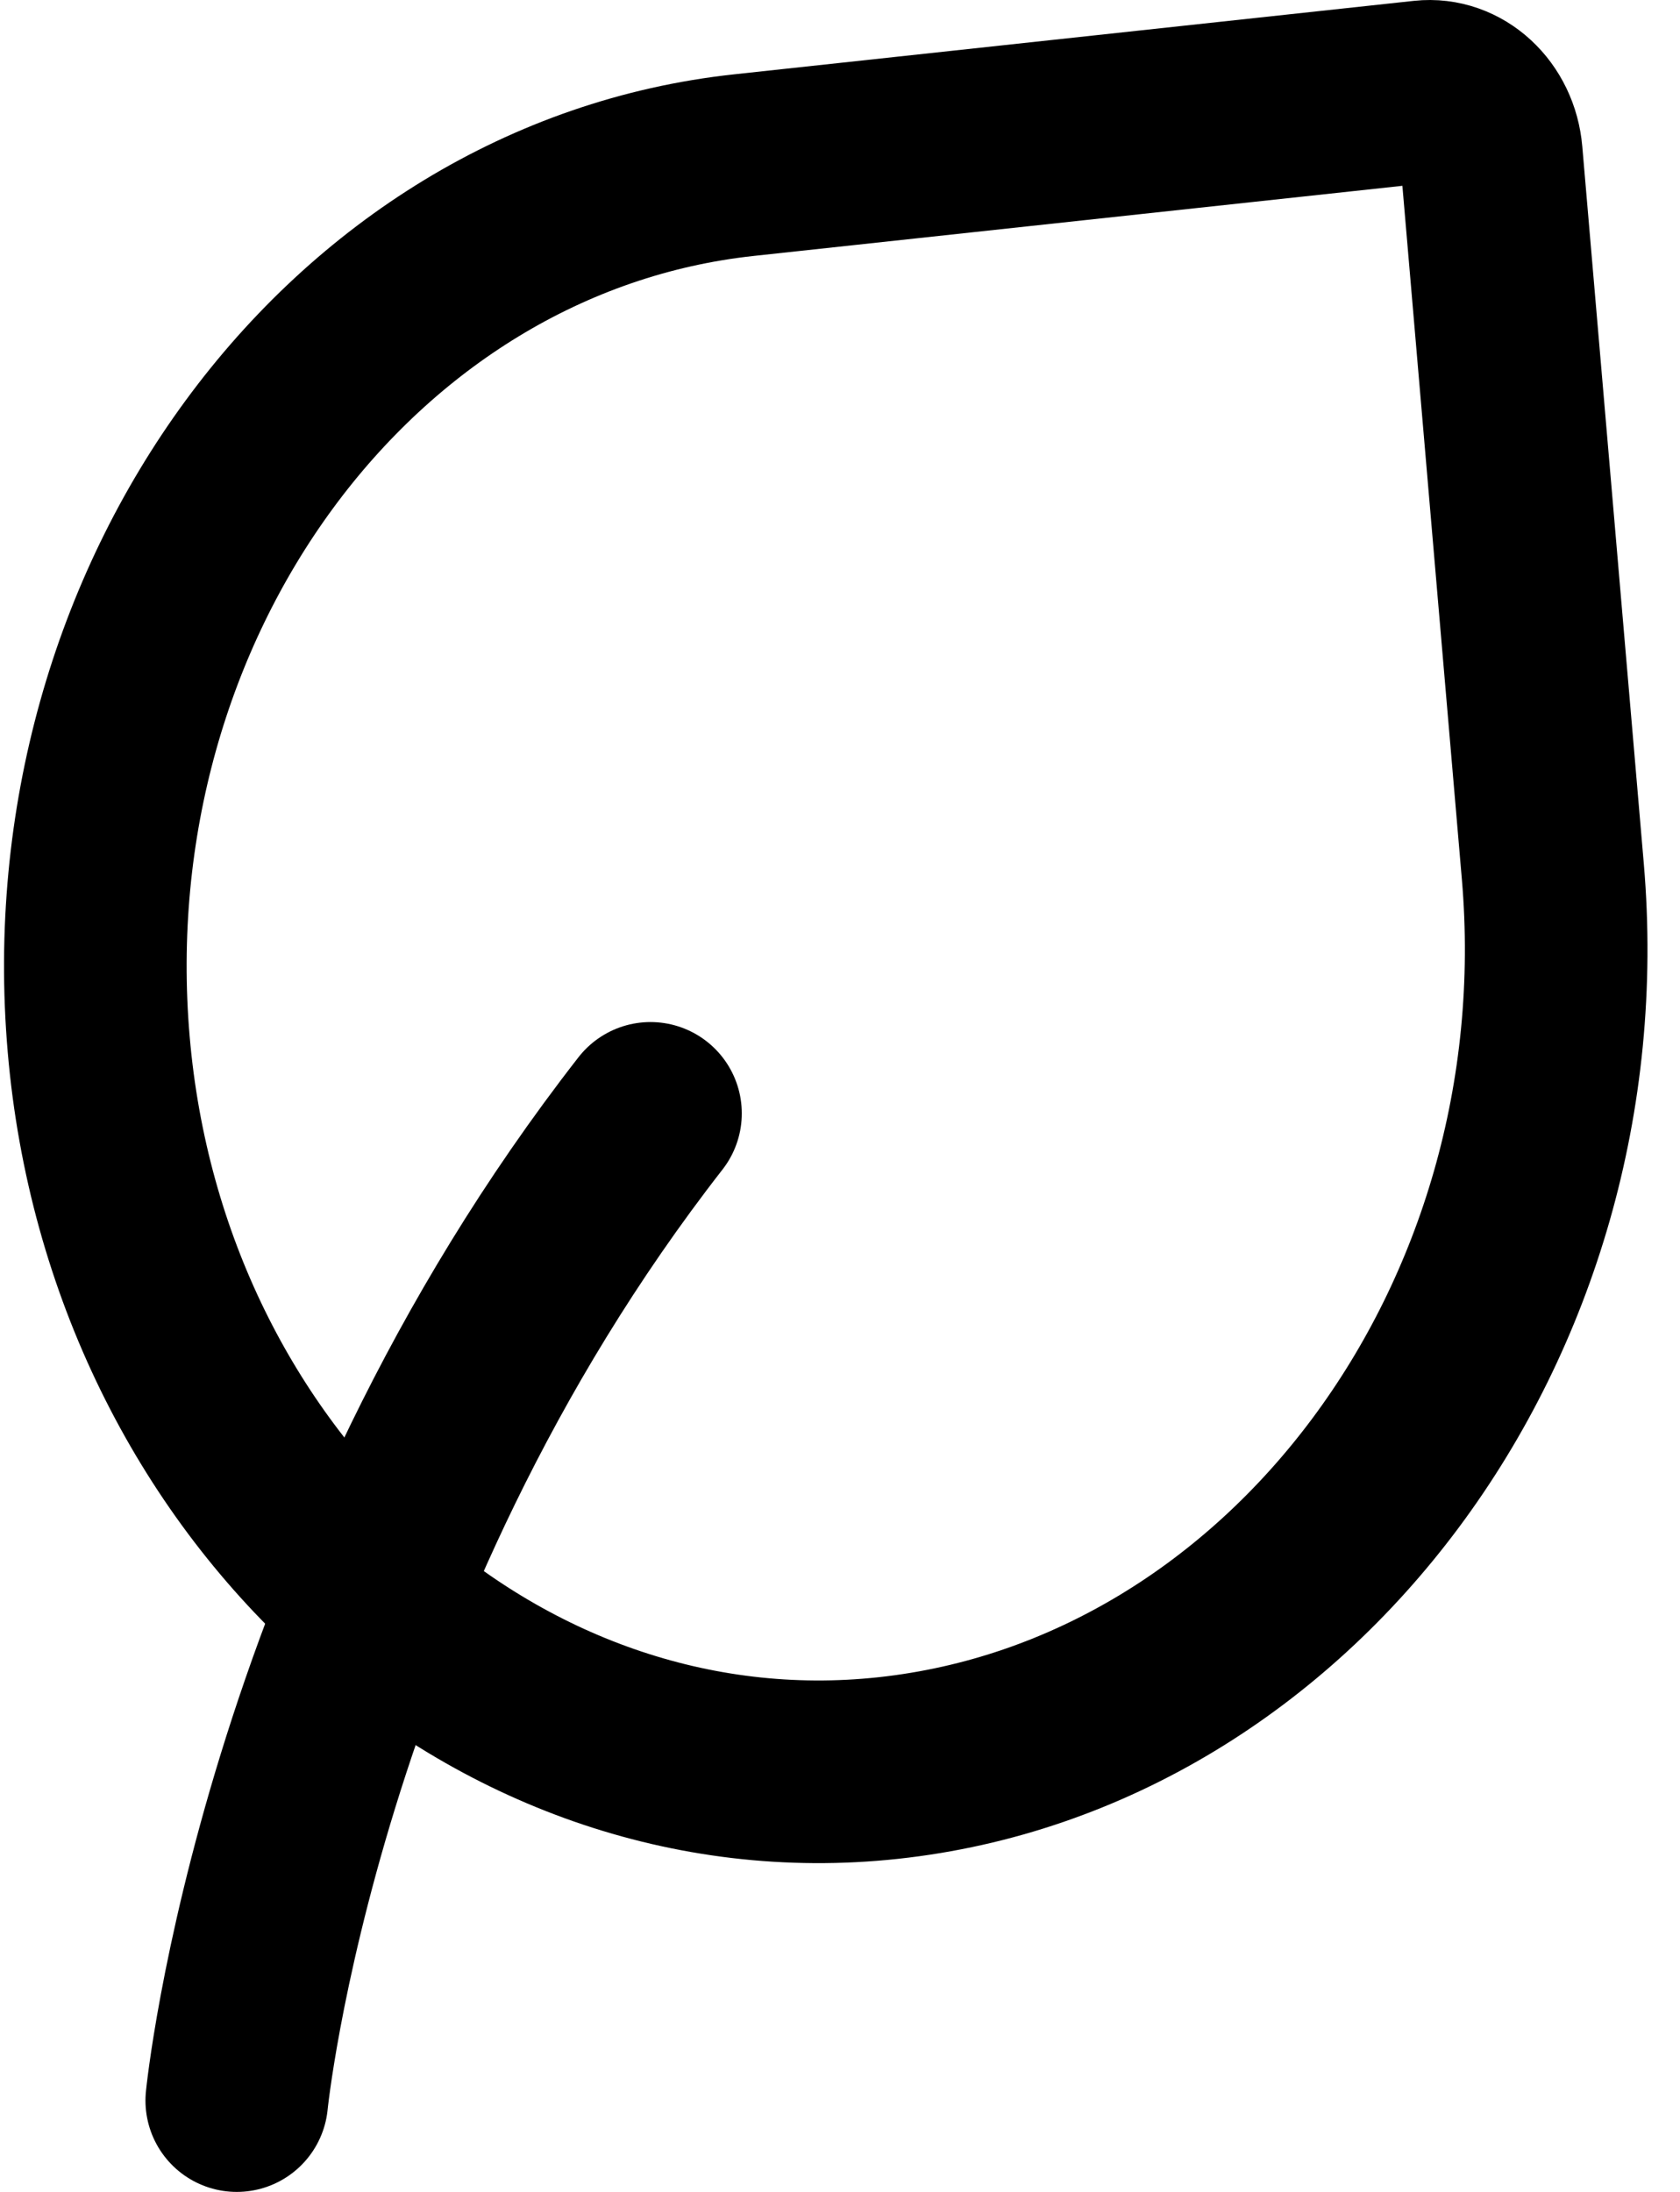
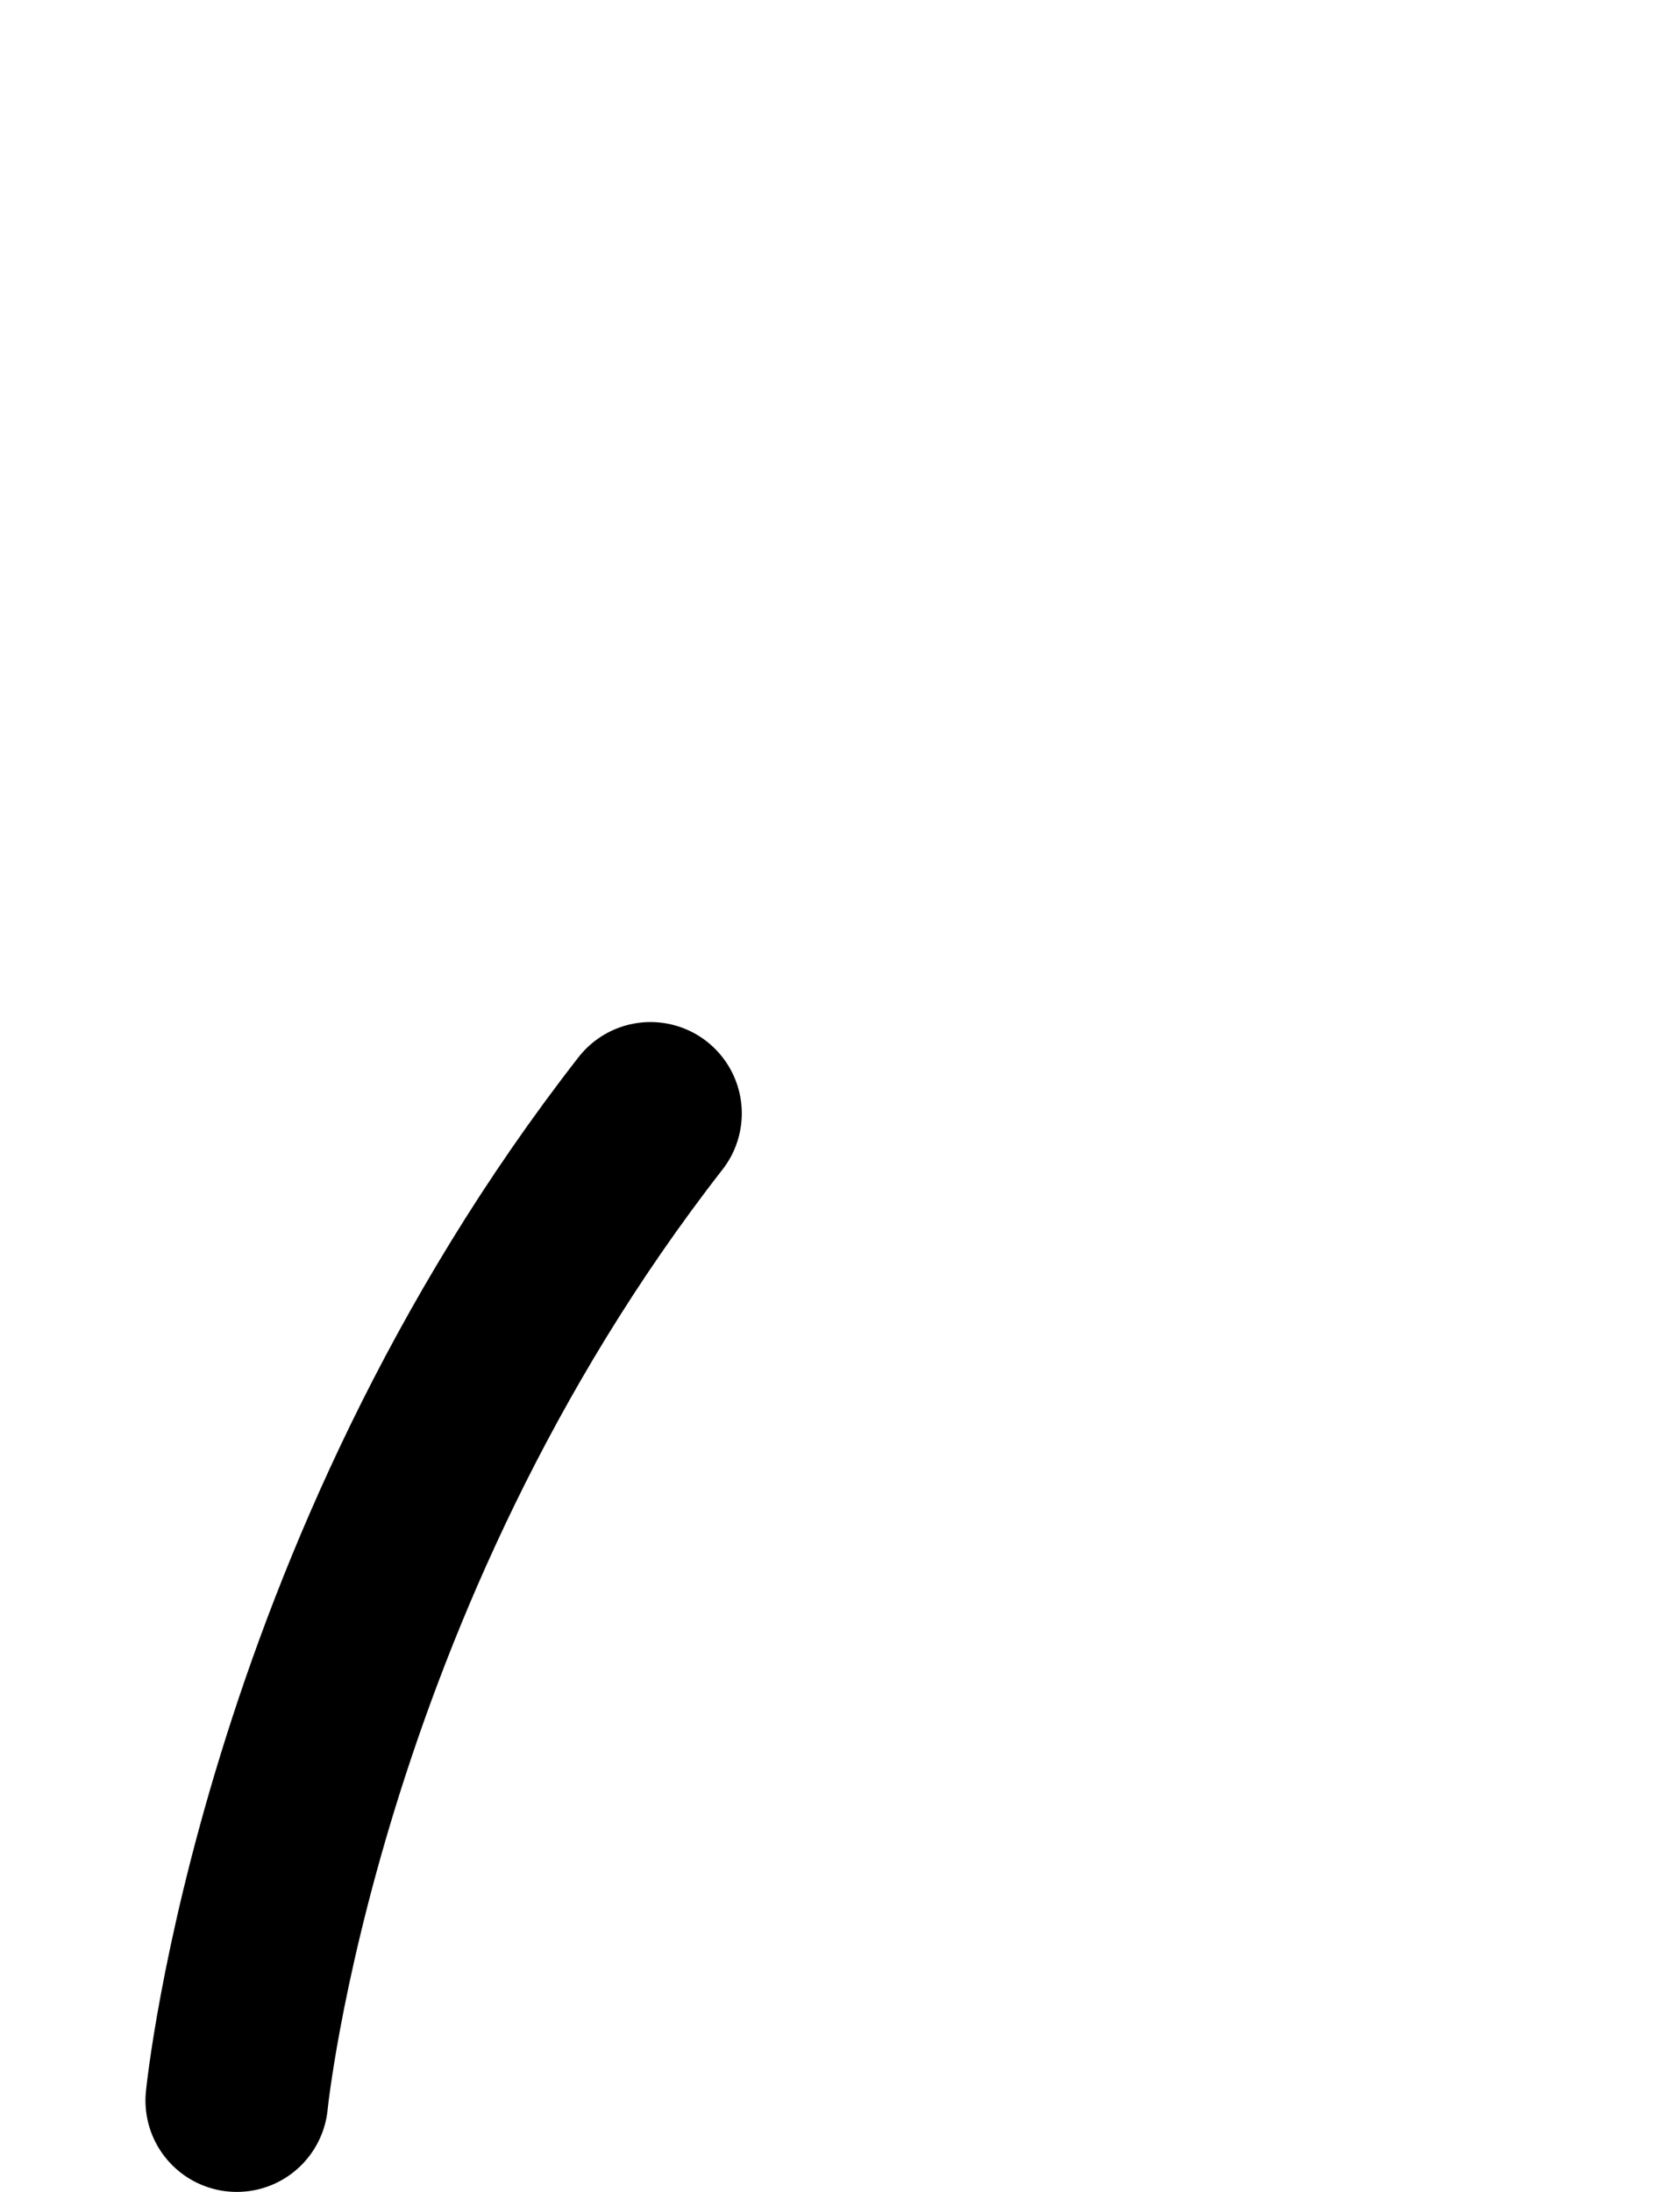
<svg xmlns="http://www.w3.org/2000/svg" width="46" height="60" viewBox="0 0 46 60" fill="none">
  <path d="M6.483 57.5C6.483 57.5 7.899 43.194 17.811 30.477" stroke="black" stroke-width="5" stroke-linecap="round" stroke-linejoin="round" />
-   <path d="M40.834 4.225L42.518 23.854C43.578 36.208 35.327 47.208 24.322 48.397C13.523 49.565 3.741 40.704 2.702 28.582C1.662 16.46 9.573 5.688 20.371 4.52L38.98 2.509C39.914 2.408 40.745 3.176 40.834 4.225Z" stroke="black" stroke-width="5" stroke-linecap="round" stroke-linejoin="round" />
</svg>